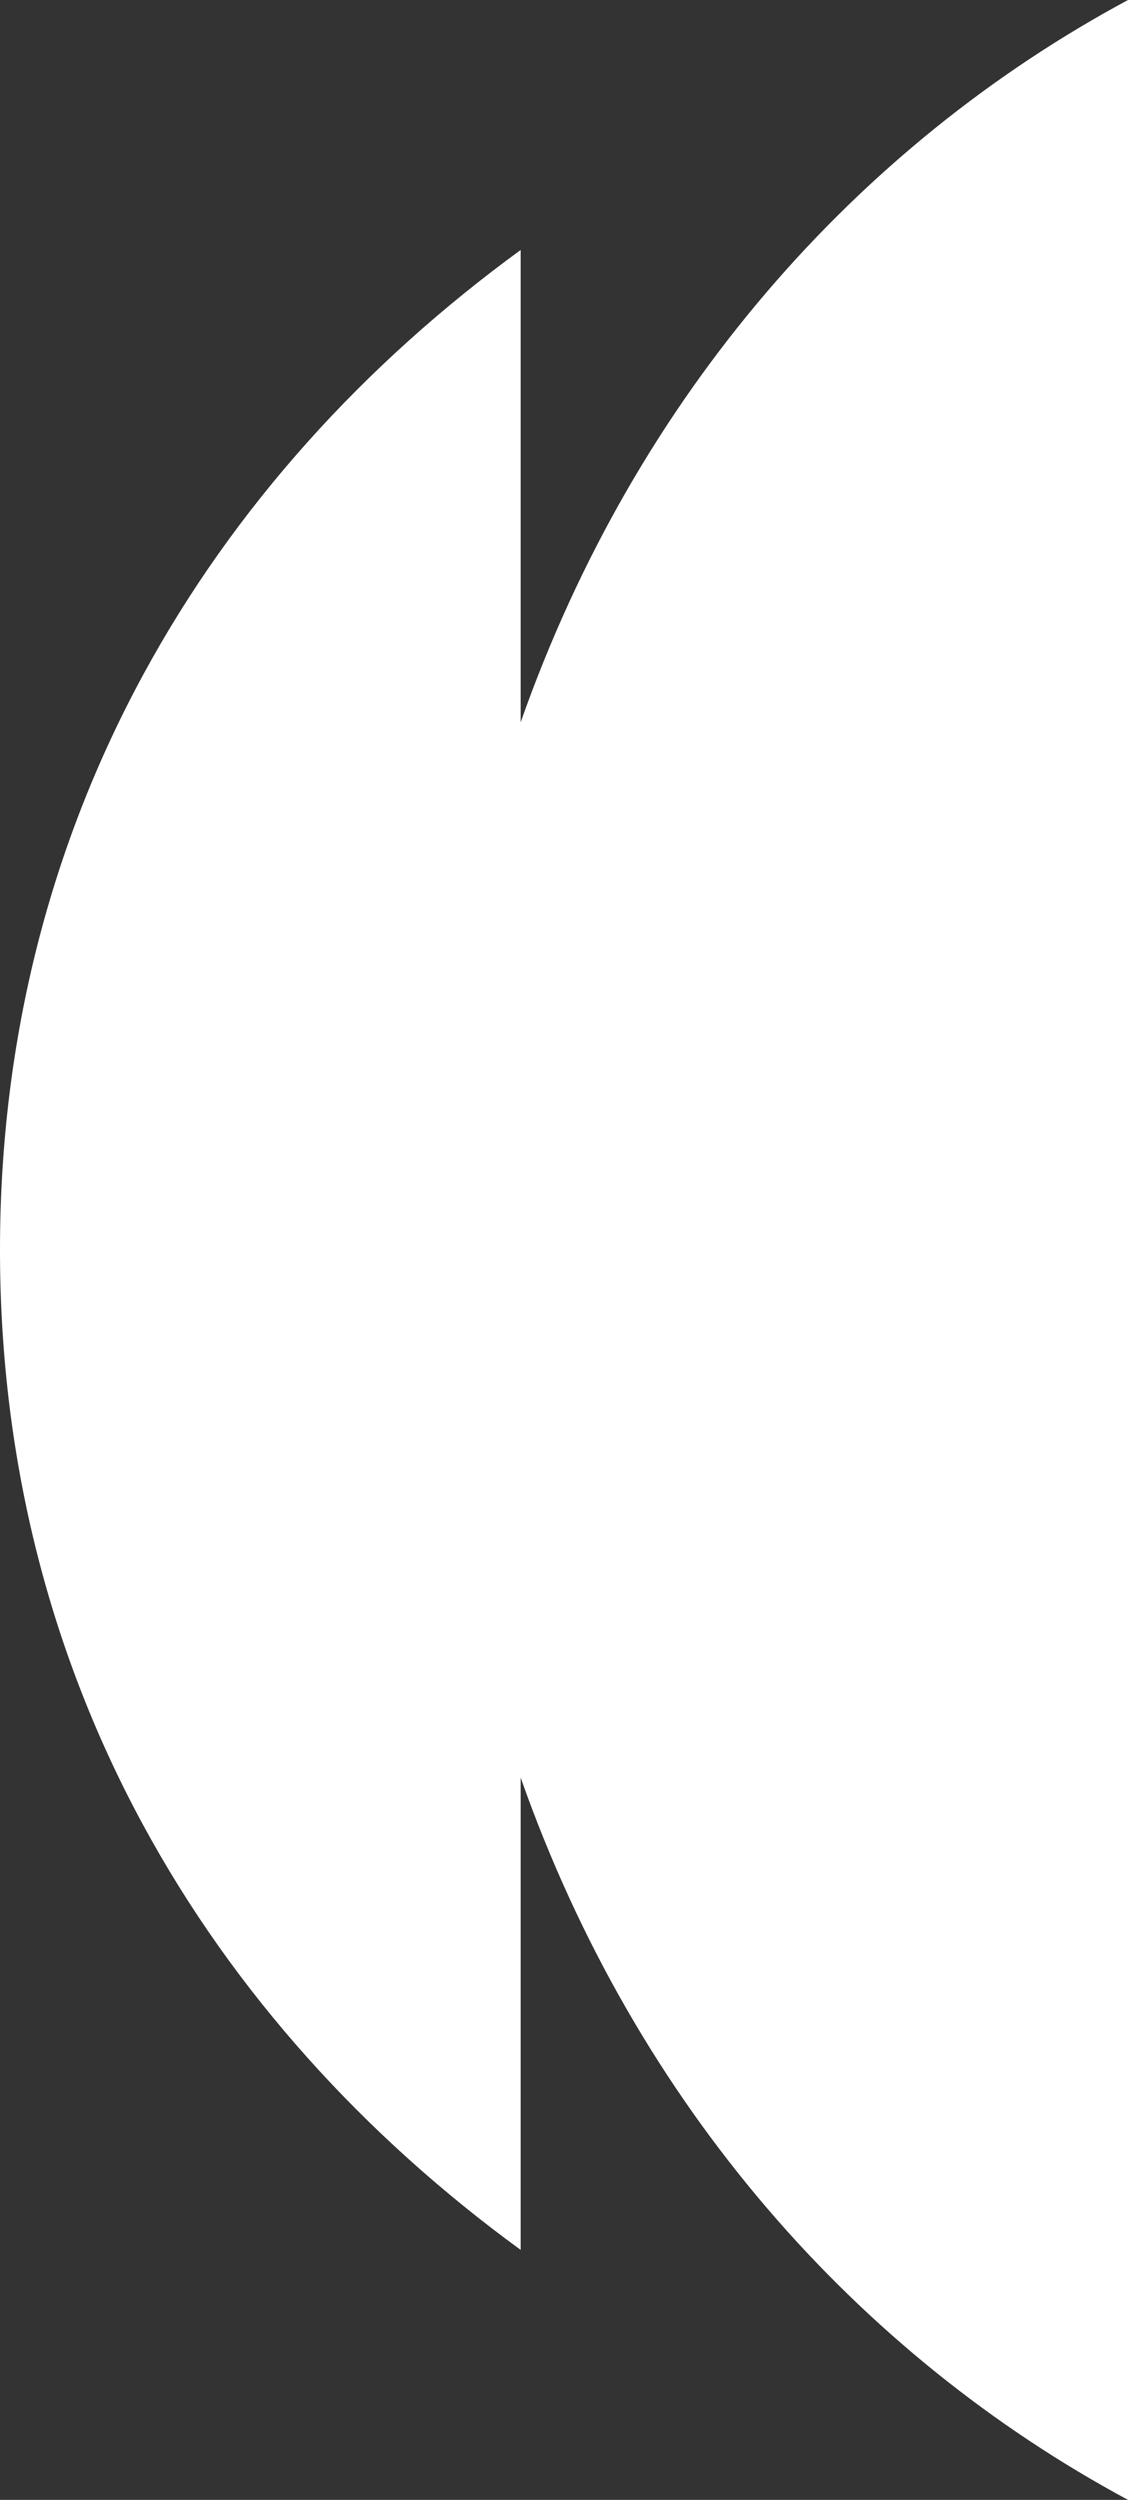
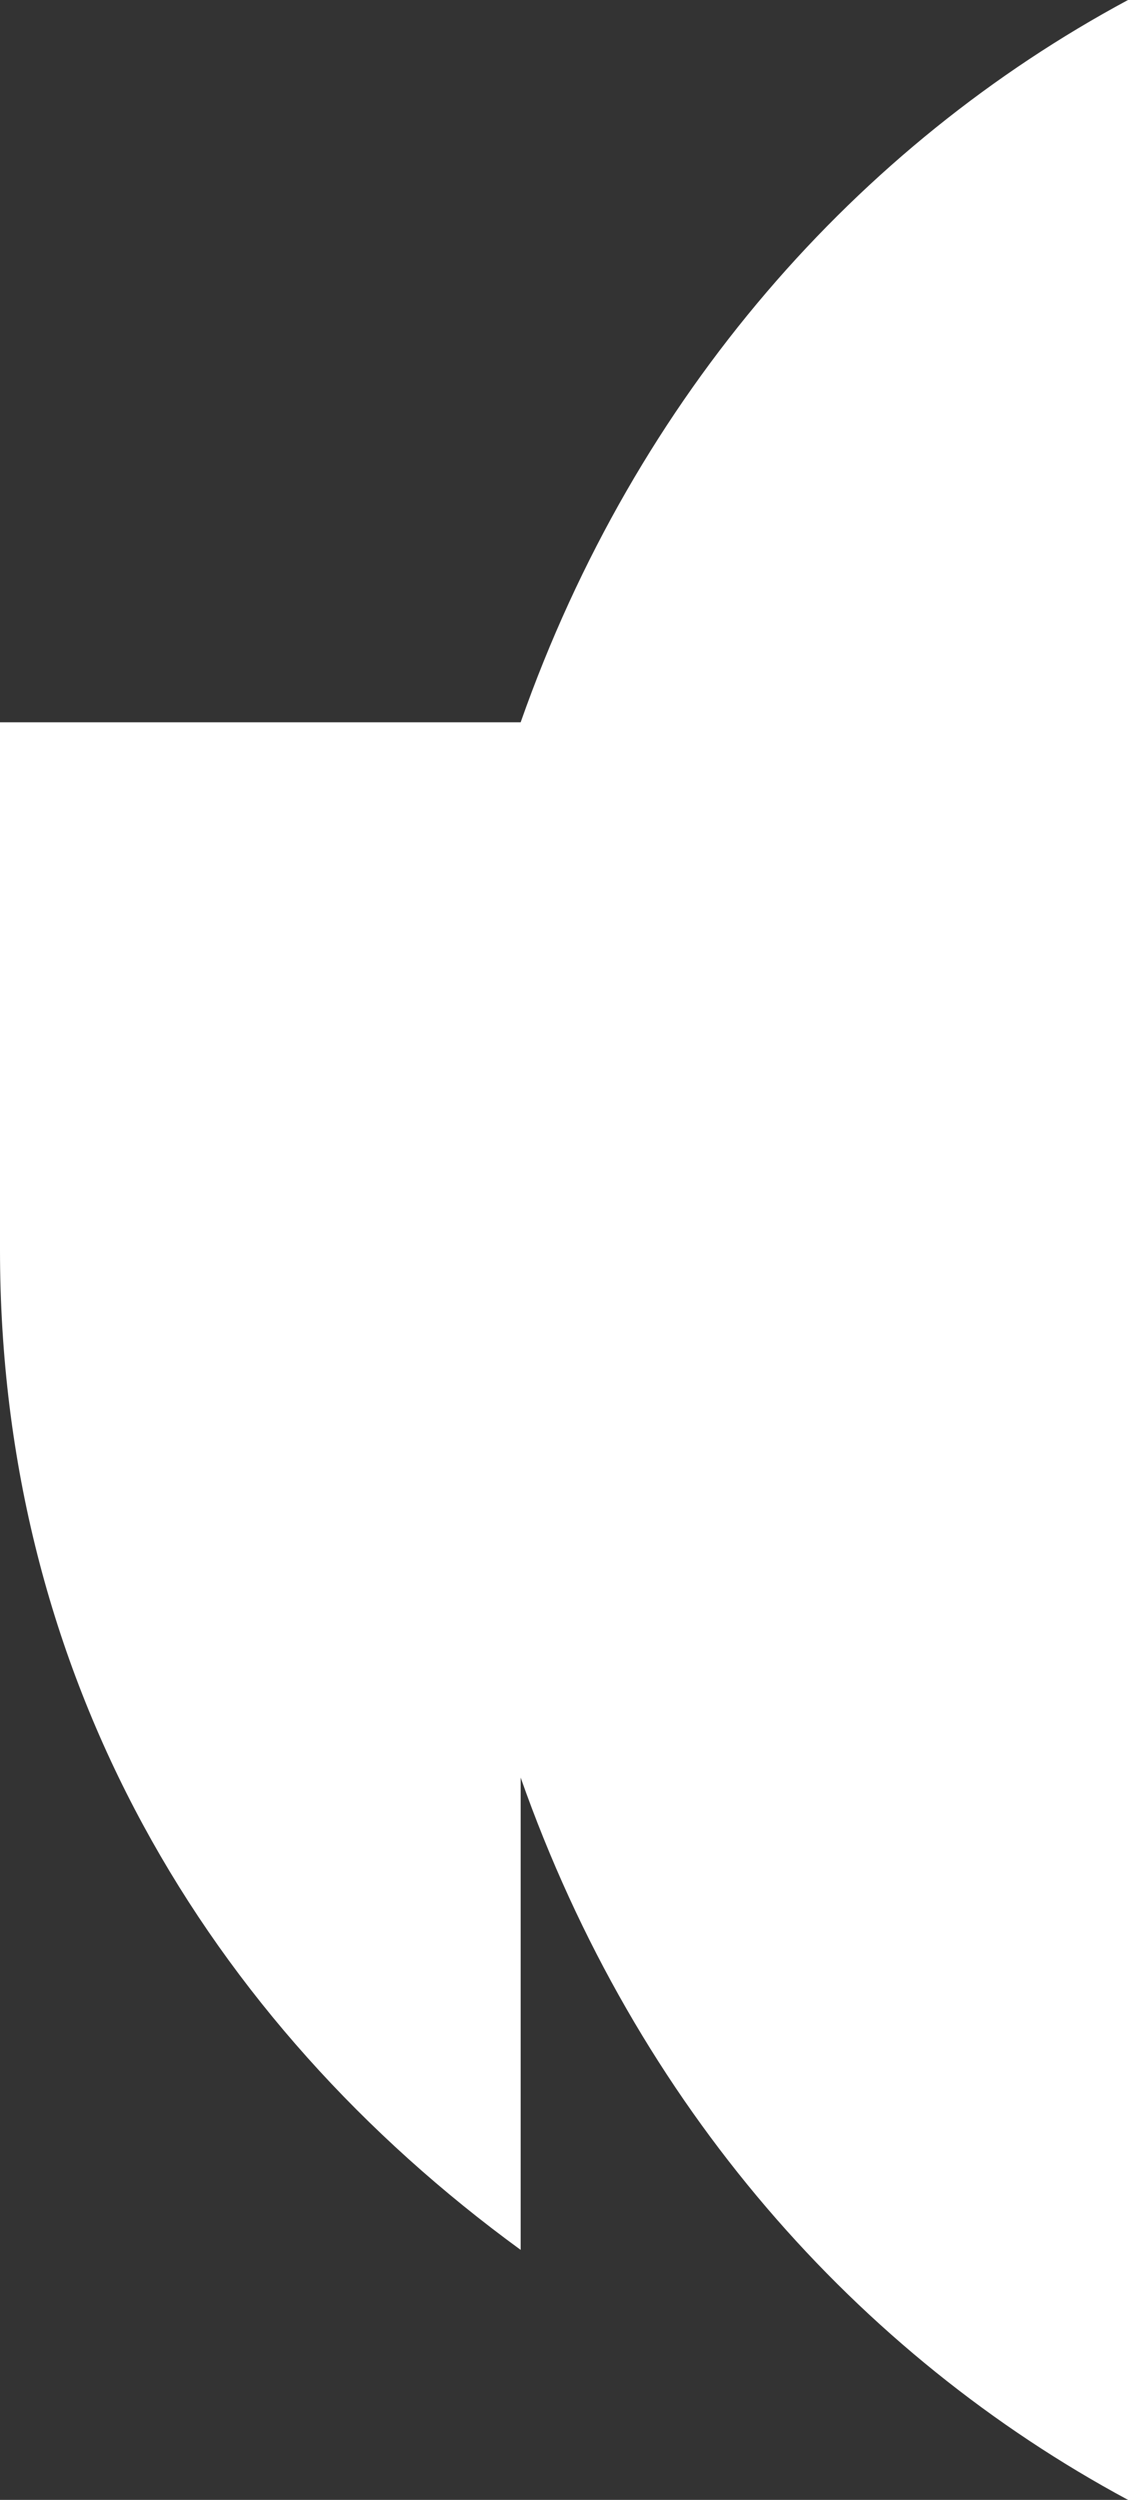
<svg xmlns="http://www.w3.org/2000/svg" width="14" height="31" viewBox="0 0 14 31" fill="none">
  <rect x="0" y="0" width="14" height="31" fill="#333333" stroke="none" />
-   <path d="M6.462 8.957C7.898 4.879 10.653 1.798 14 0V31C10.653 29.201 7.898 26.121 6.462 22.043V27.9C2.579 25.07 0 20.805 0 15.5C0 10.194 2.579 5.93 6.462 3.1V8.957Z" fill="white" />
+   <path d="M6.462 8.957C7.898 4.879 10.653 1.798 14 0V31C10.653 29.201 7.898 26.121 6.462 22.043V27.9C2.579 25.07 0 20.805 0 15.5V8.957Z" fill="white" />
</svg>